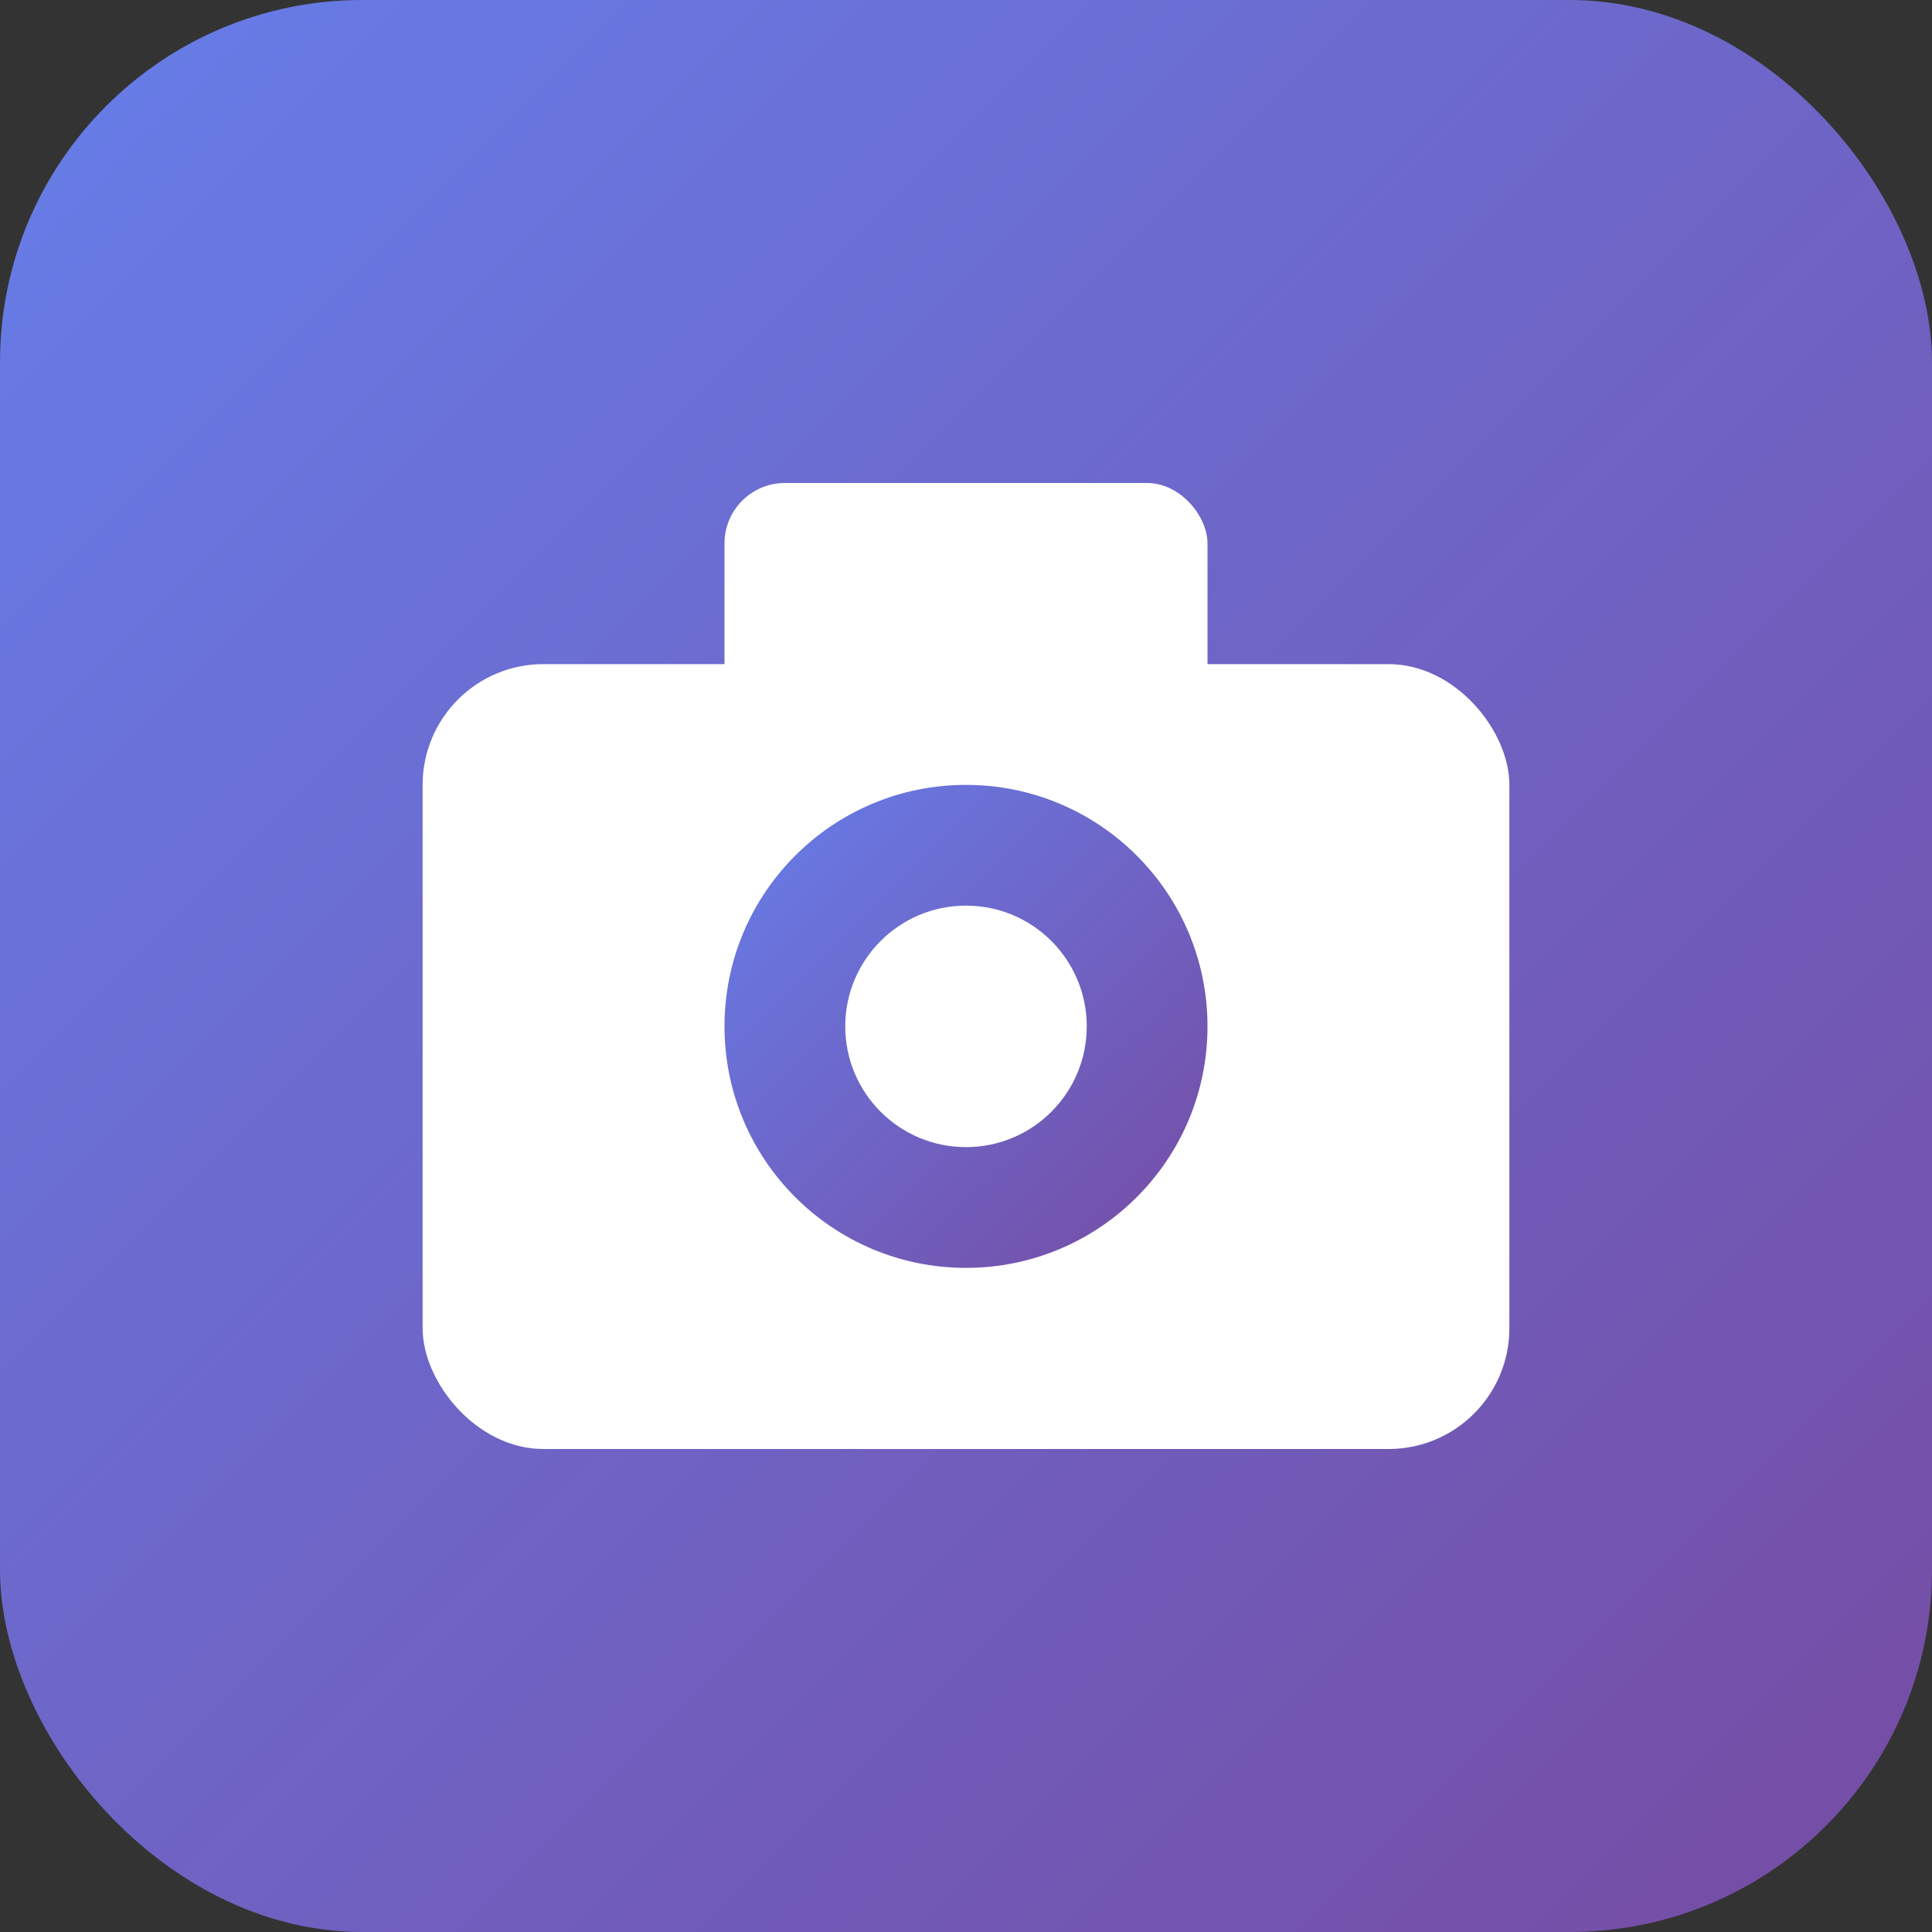
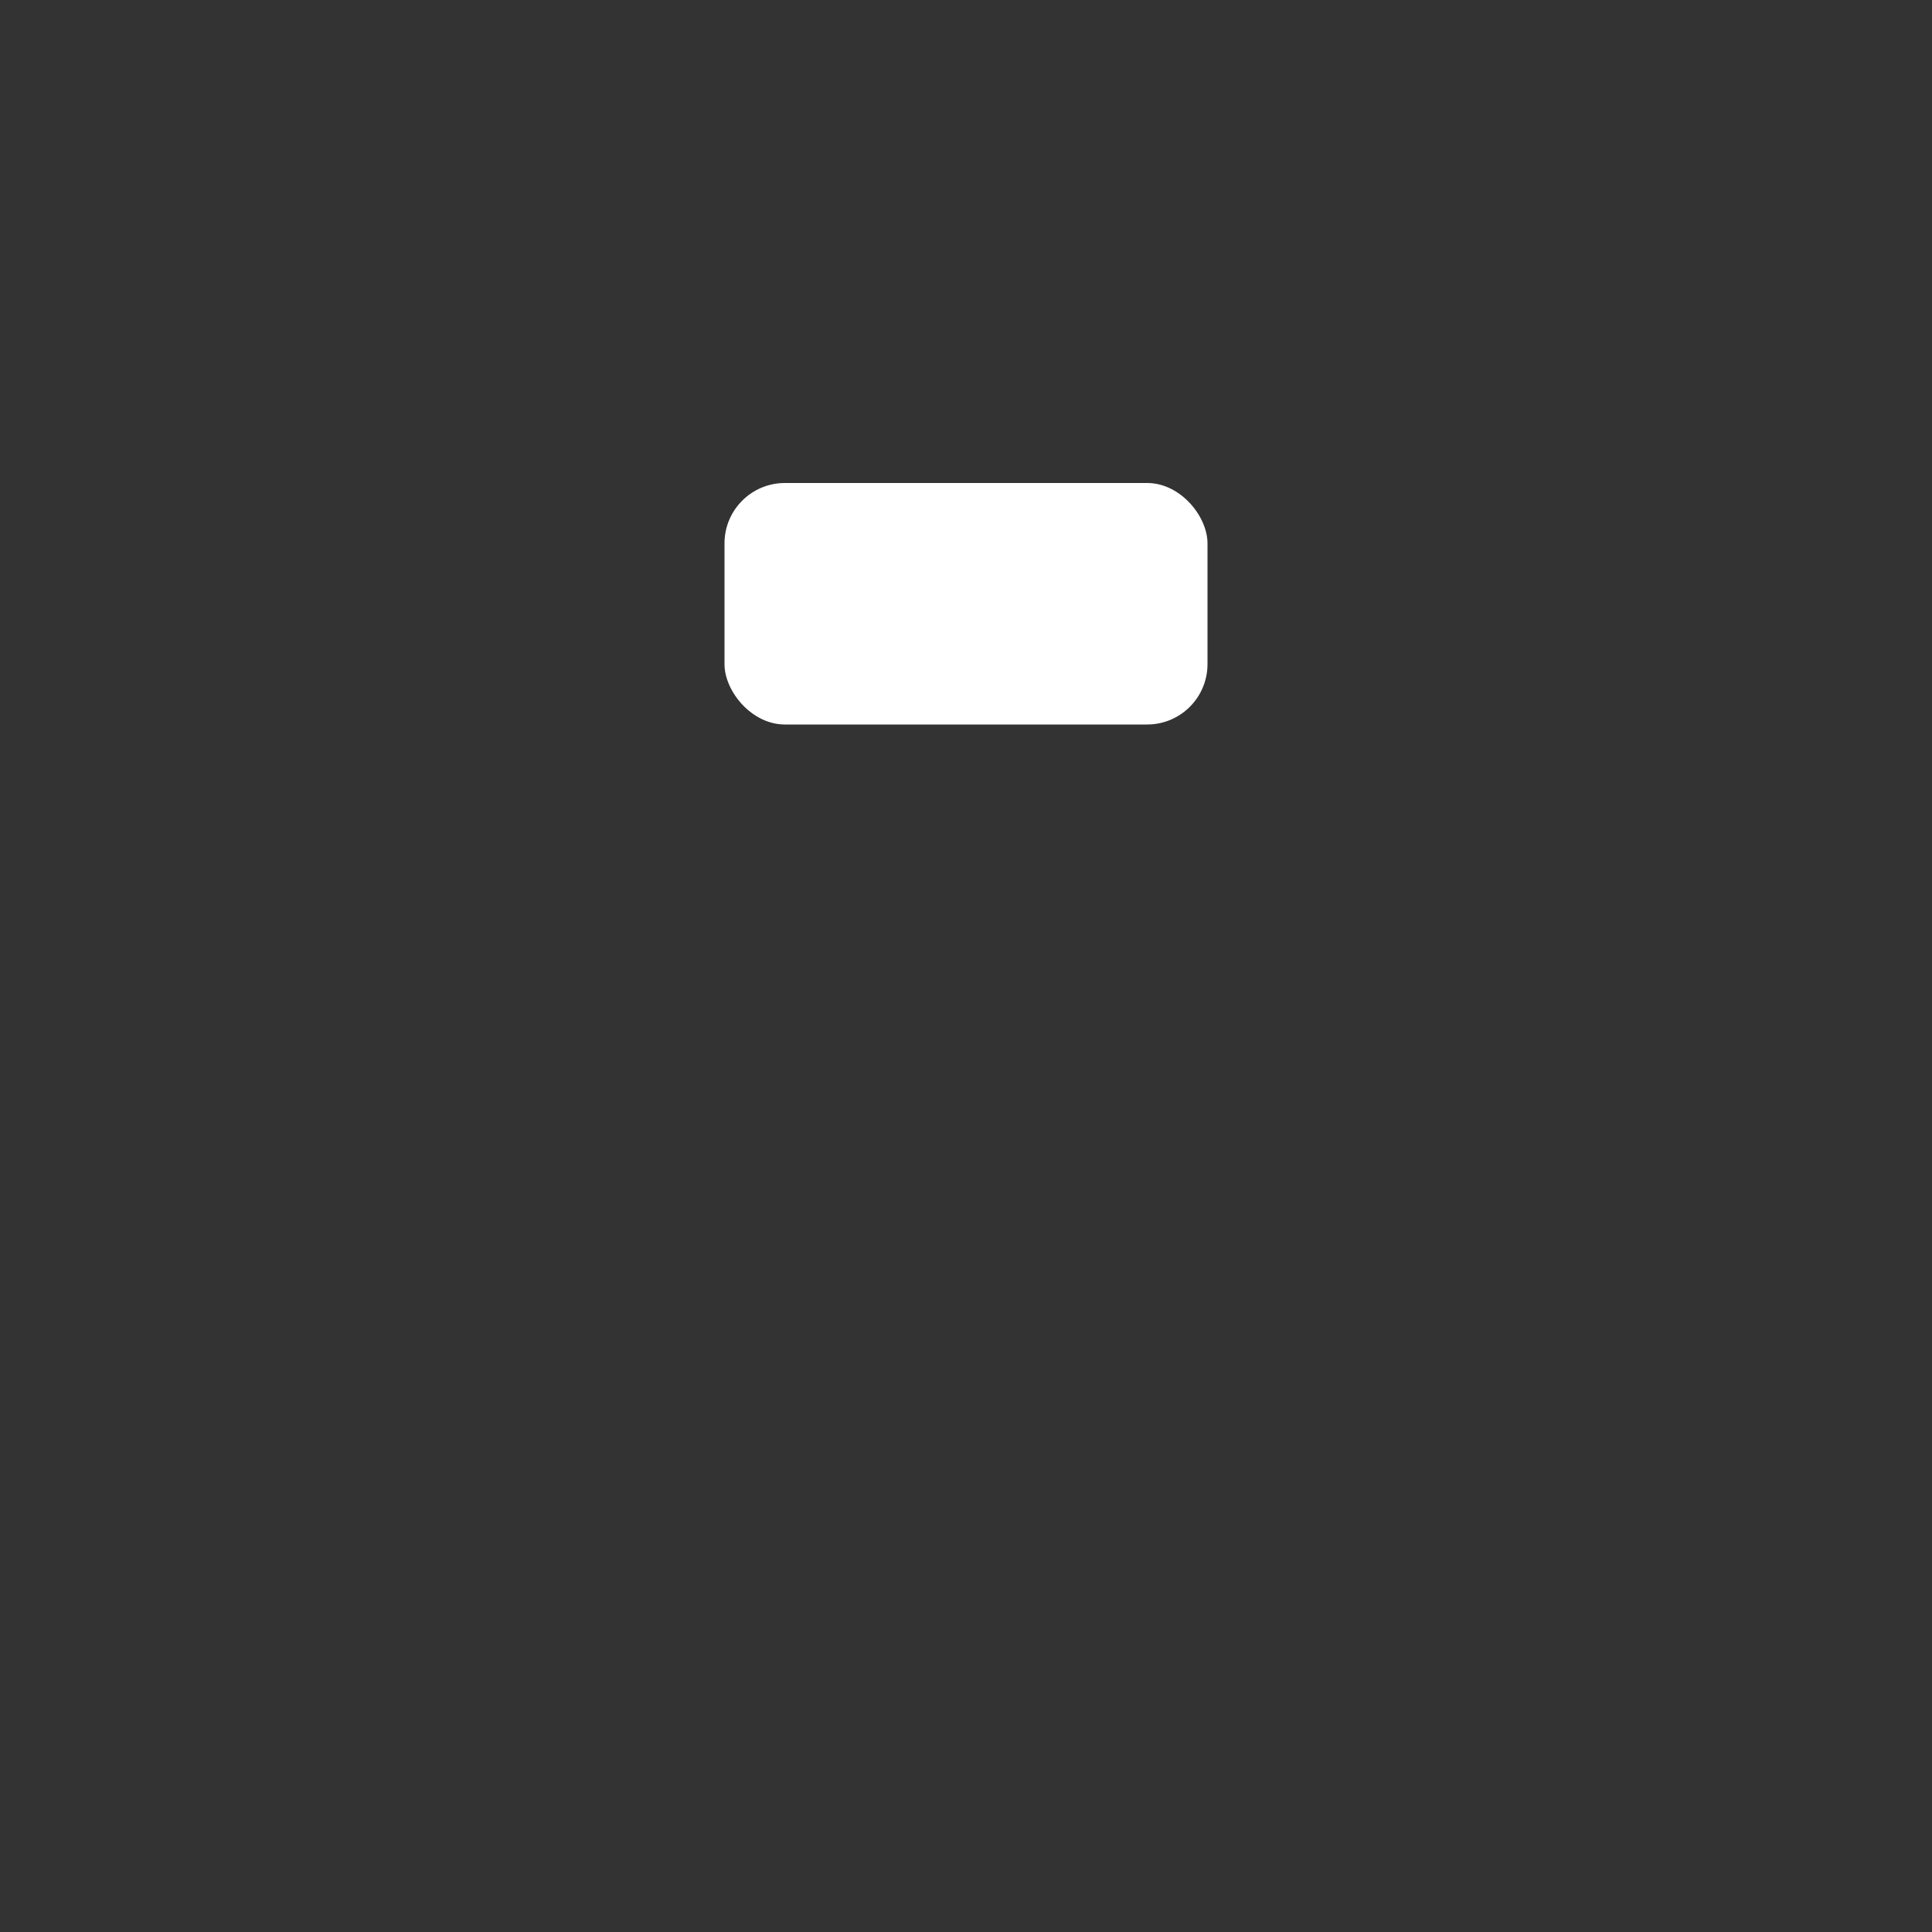
<svg xmlns="http://www.w3.org/2000/svg" viewBox="0 0 32 32">
  <rect x="0" y="0" width="32" height="32" fill="#333333" stroke="none" />
  <defs>
    <linearGradient id="grad" x1="0%" y1="0%" x2="100%" y2="100%">
      <stop offset="0%" style="stop-color:#667eea" />
      <stop offset="100%" style="stop-color:#764ba2" />
    </linearGradient>
  </defs>
-   <rect width="32" height="32" rx="6" fill="url(#grad)" />
-   <rect x="7" y="11" width="18" height="13" rx="2" fill="white" />
-   <circle cx="16" cy="17" r="4" fill="url(#grad)" />
-   <circle cx="16" cy="17" r="2" fill="white" />
  <rect x="12" y="8" width="8" height="4" rx="1" fill="white" />
</svg>